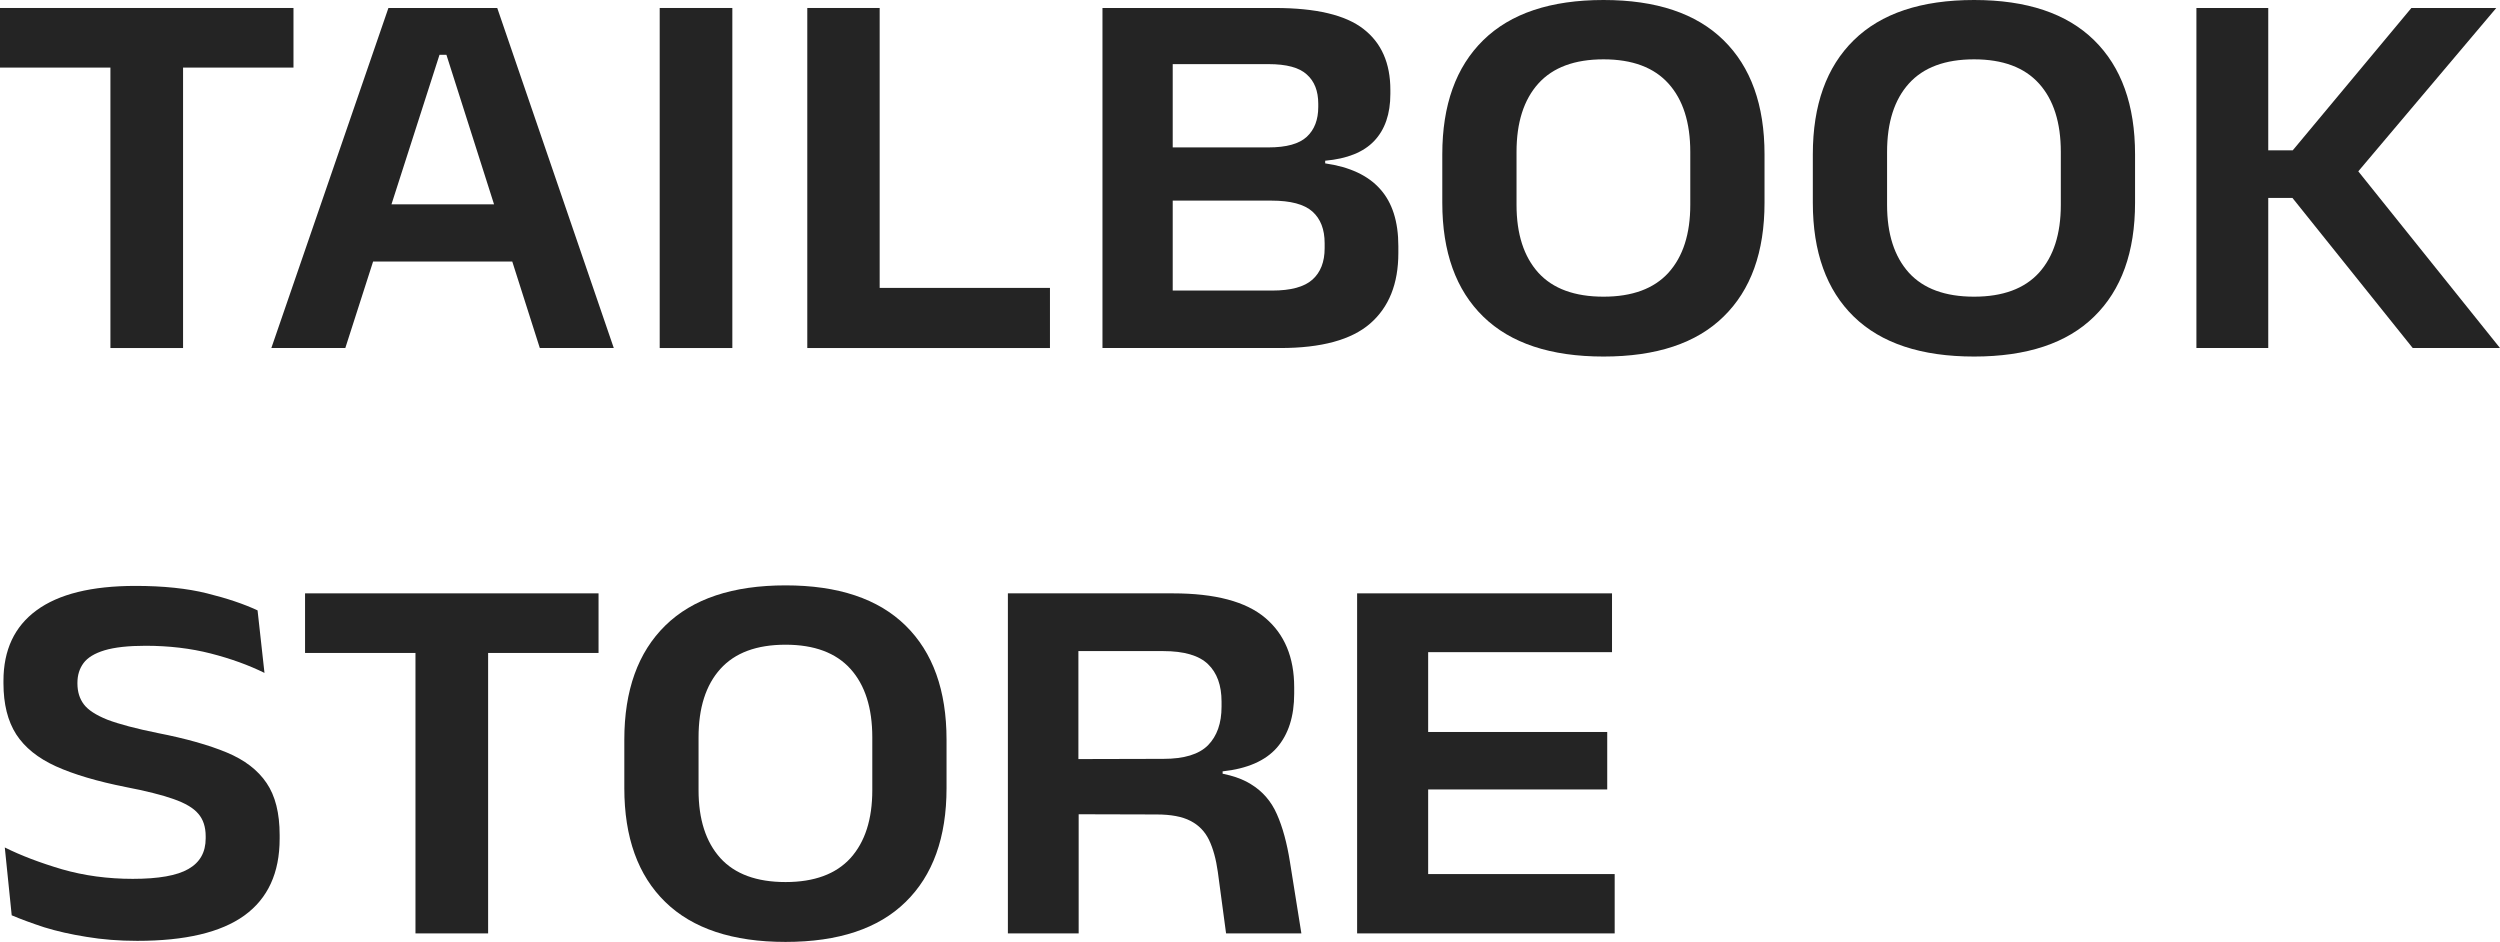
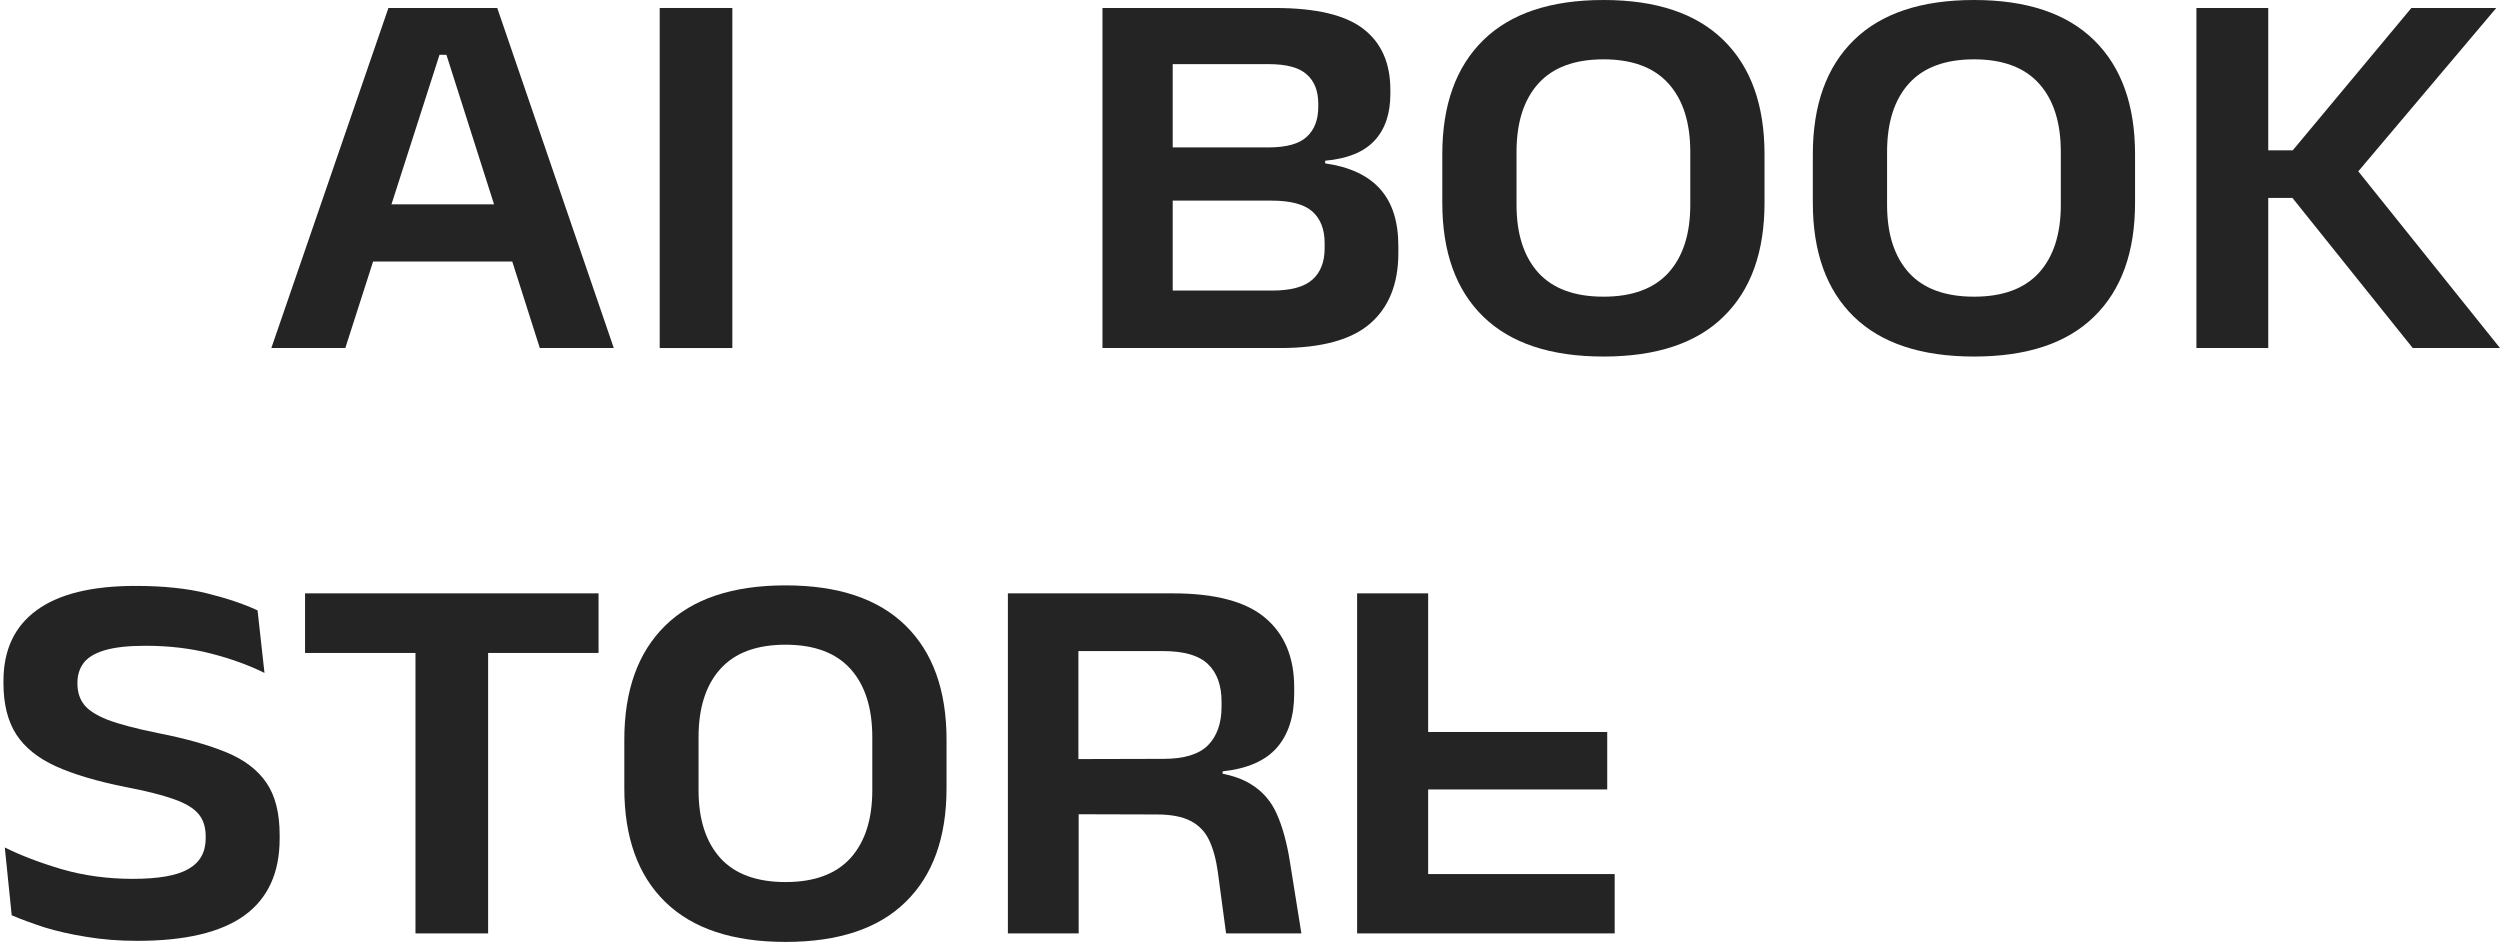
<svg xmlns="http://www.w3.org/2000/svg" viewBox="0 0 563.744 212.4" fill="none">
-   <path d="M24.9 78.48V5.7H41.28V78.48H24.9ZM0 15.24V1.8H66.18V15.24H0Z" fill="#242424" />
  <path d="M61.187 78.48L87.587 1.8H112.127L138.407 78.48H121.727L100.667 12.36H99.107L77.867 78.48H61.187ZM80.207 58.98V46.08H119.267V58.98H80.207Z" fill="#242424" />
  <path d="M165.141 78.48H148.761V1.8H165.141V78.48Z" fill="#242424" />
-   <path d="M198.362 78.48H182.042V1.8H198.362V78.48ZM190.922 64.92H236.762V78.48H190.922V64.92Z" fill="#242424" />
  <path d="M260.185 78.48V65.52H286.885C291.084 65.52 294.104 64.7 295.944 63.06C297.784 61.42 298.704 59.06 298.704 55.98V54.84C298.704 51.72 297.784 49.34 295.944 47.7C294.104 46.06 291.024 45.24 286.705 45.24H260.065V33.24H286.045C290.084 33.24 292.964 32.44 294.684 30.84C296.404 29.24 297.264 27 297.264 24.12V23.4C297.264 20.52 296.404 18.32 294.684 16.8C293.004 15.24 290.124 14.46 286.045 14.46H260.005V1.8H287.485C296.764 1.8 303.424 3.38 307.464 6.54C311.504 9.66 313.524 14.24 313.524 20.28V21.18C313.524 25.7 312.304 29.24 309.864 31.8C307.464 34.32 303.784 35.8 298.824 36.24V36.84C304.384 37.64 308.524 39.58 311.244 42.66C313.964 45.7 315.324 49.98 315.324 55.5V57.06C315.324 63.98 313.204 69.28 308.964 72.96C304.724 76.64 297.964 78.48 288.684 78.48H260.185ZM248.604 78.48V1.8H264.445V78.48H248.604Z" fill="#242424" />
  <path d="M361.594 80.4C349.674 80.4 340.634 77.4 334.474 71.4C328.314 65.4 325.234 56.84 325.234 45.72V34.8C325.234 23.68 328.314 15.1 334.474 9.06C340.634 3.02 349.674 0 361.594 0C373.474 0 382.494 3.02 388.653 9.06C394.816 15.1 397.896 23.68 397.896 34.8V45.72C397.896 56.84 394.816 65.4 388.653 71.4C382.534 77.4 373.514 80.4 361.594 80.4ZM361.594 66.9C368.074 66.9 372.954 65.1 376.234 61.5C379.514 57.86 381.154 52.76 381.154 46.2V34.26C381.154 27.62 379.514 22.48 376.234 18.84C372.954 15.2 368.074 13.38 361.594 13.38C355.074 13.38 350.174 15.2 346.894 18.84C343.614 22.48 341.974 27.62 341.974 34.26V46.2C341.974 52.76 343.614 57.86 346.894 61.5C350.174 65.1 355.074 66.9 361.594 66.9Z" fill="#242424" />
  <path d="M445.15 80.4C433.23 80.4 424.191 77.4 418.028 71.4C411.868 65.4 408.788 56.84 408.788 45.72V34.8C408.788 23.68 411.868 15.1 418.028 9.06C424.191 3.02 433.23 0 445.15 0C457.03 0 466.05 3.02 472.21 9.06C478.37 15.1 481.45 23.68 481.45 34.8V45.72C481.45 56.84 478.37 65.4 472.21 71.4C466.09 77.4 457.07 80.4 445.15 80.4ZM445.15 66.9C451.63 66.9 456.51 65.1 459.79 61.5C463.07 57.86 464.71 52.76 464.71 46.2V34.26C464.71 27.62 463.07 22.48 459.79 18.84C456.51 15.2 451.63 13.38 445.15 13.38C438.63 13.38 433.73 15.2 430.451 18.84C427.171 22.48 425.531 27.62 425.531 34.26V46.2C425.531 52.76 427.171 57.86 430.451 61.5C433.73 65.1 438.63 66.9 445.15 66.9Z" fill="#242424" />
  <path d="M544.064 78.48L516.945 44.64H510.105V33.9H517.005L543.764 1.8H562.904L530.264 40.44L530.204 36.66L563.744 78.48H544.064ZM495.285 78.48V1.8H511.485V78.48H495.285Z" fill="#242424" />
  <path d="M30.96 212.16C26.88 212.16 23.06 211.86 19.5 211.26C15.98 210.7 12.8 209.98 9.96 209.1C7.16 208.18 4.72 207.28 2.64 206.4L1.08 191.1C4.68 192.9 8.98 194.54 13.98 196.02C18.98 197.46 24.3 198.18 29.94 198.18C35.74 198.18 39.92 197.44 42.48 195.96C45.08 194.48 46.38 192.18 46.38 189.06V188.58C46.38 186.46 45.82 184.76 44.7 183.48C43.62 182.2 41.76 181.1 39.12 180.18C36.52 179.26 32.94 178.36 28.38 177.48C21.94 176.2 16.68 174.64 12.6 172.8C8.56 170.96 5.58 168.56 3.66 165.6C1.74 162.6 0.78 158.76 0.78 154.08V153.54C0.78 146.58 3.26 141.28 8.22 137.64C13.22 133.96 20.66 132.12 30.54 132.12C36.82 132.12 42.2 132.68 46.68 133.8C51.2 134.92 55 136.2 58.08 137.64L59.64 151.74C56.08 149.98 52.04 148.52 47.52 147.36C43 146.2 38.1 145.62 32.82 145.62C28.94 145.62 25.86 145.96 23.58 146.64C21.34 147.32 19.76 148.28 18.84 149.52C17.92 150.76 17.46 152.24 17.46 153.96V154.14C17.46 155.98 17.94 157.54 18.9 158.82C19.86 160.1 21.64 161.26 24.24 162.3C26.88 163.3 30.66 164.3 35.58 165.3C41.9 166.54 47.08 168 51.12 169.68C55.16 171.36 58.16 173.66 60.12 176.58C62.08 179.46 63.06 183.36 63.06 188.28V189.12C63.06 196.84 60.4 202.62 55.08 206.46C49.8 210.26 41.76 212.16 30.96 212.16Z" fill="#242424" />
  <path d="M93.689 210.48V137.7H110.069V210.48H93.689ZM68.789 147.24V133.8H134.969V147.24H68.789Z" fill="#242424" />
  <path d="M177.142 212.4C165.222 212.4 156.182 209.4 150.021 203.4C143.862 197.4 140.782 188.84 140.782 177.72V166.8C140.782 155.68 143.862 147.1 150.021 141.06C156.182 135.02 165.222 132 177.142 132C189.022 132 198.041 135.02 204.202 141.06C210.362 147.1 213.442 155.68 213.442 166.8V177.72C213.442 188.84 210.362 197.4 204.202 203.4C198.082 209.4 189.062 212.4 177.142 212.4ZM177.142 198.9C183.622 198.9 188.502 197.1 191.782 193.5C195.061 189.86 196.701 184.76 196.701 178.2V166.26C196.701 159.62 195.061 154.48 191.782 150.84C188.502 147.2 183.622 145.38 177.142 145.38C170.621 145.38 165.722 147.2 162.442 150.84C159.162 154.48 157.522 159.62 157.522 166.26V178.2C157.522 184.76 159.162 189.86 162.442 193.5C165.722 197.1 170.621 198.9 177.142 198.9Z" fill="#242424" />
  <path d="M276.477 210.48L274.617 196.62C274.217 193.74 273.557 191.34 272.637 189.42C271.717 187.5 270.317 186.06 268.437 185.1C266.597 184.14 264.057 183.66 260.817 183.66L238.496 183.6V171.18L262.377 171.12C267.017 171.12 270.357 170.1 272.397 168.06C274.437 165.98 275.457 163.08 275.457 159.36V158.22C275.457 154.54 274.437 151.72 272.397 149.76C270.357 147.8 266.997 146.82 262.317 146.82H238.376V133.8H264.477C273.997 133.8 280.937 135.64 285.297 139.32C289.657 143 291.837 148.22 291.837 154.98V156.42C291.837 161.54 290.537 165.6 287.937 168.6C285.337 171.56 281.257 173.34 275.697 173.94V176.16L271.017 173.88C275.777 174.2 279.457 175.18 282.057 176.82C284.697 178.42 286.657 180.68 287.937 183.6C289.217 186.48 290.197 190.06 290.877 194.34L293.457 210.48H276.477ZM227.276 210.48V133.8H243.176V175.8L243.236 181.74V210.48H227.276Z" fill="#242424" />
-   <path d="M306.027 210.48V133.8H322.047V210.48H306.027ZM309.267 210.48V197.1H364.106V210.48H309.267ZM314.967 178.02V165.06H362.426V178.02H314.967ZM309.207 147.06V133.8H363.506V147.06H309.207Z" fill="#242424" />
+   <path d="M306.027 210.48V133.8H322.047V210.48H306.027ZM309.267 210.48V197.1H364.106V210.48H309.267ZM314.967 178.02V165.06H362.426V178.02H314.967ZM309.207 147.06V133.8V147.06H309.207Z" fill="#242424" />
</svg>